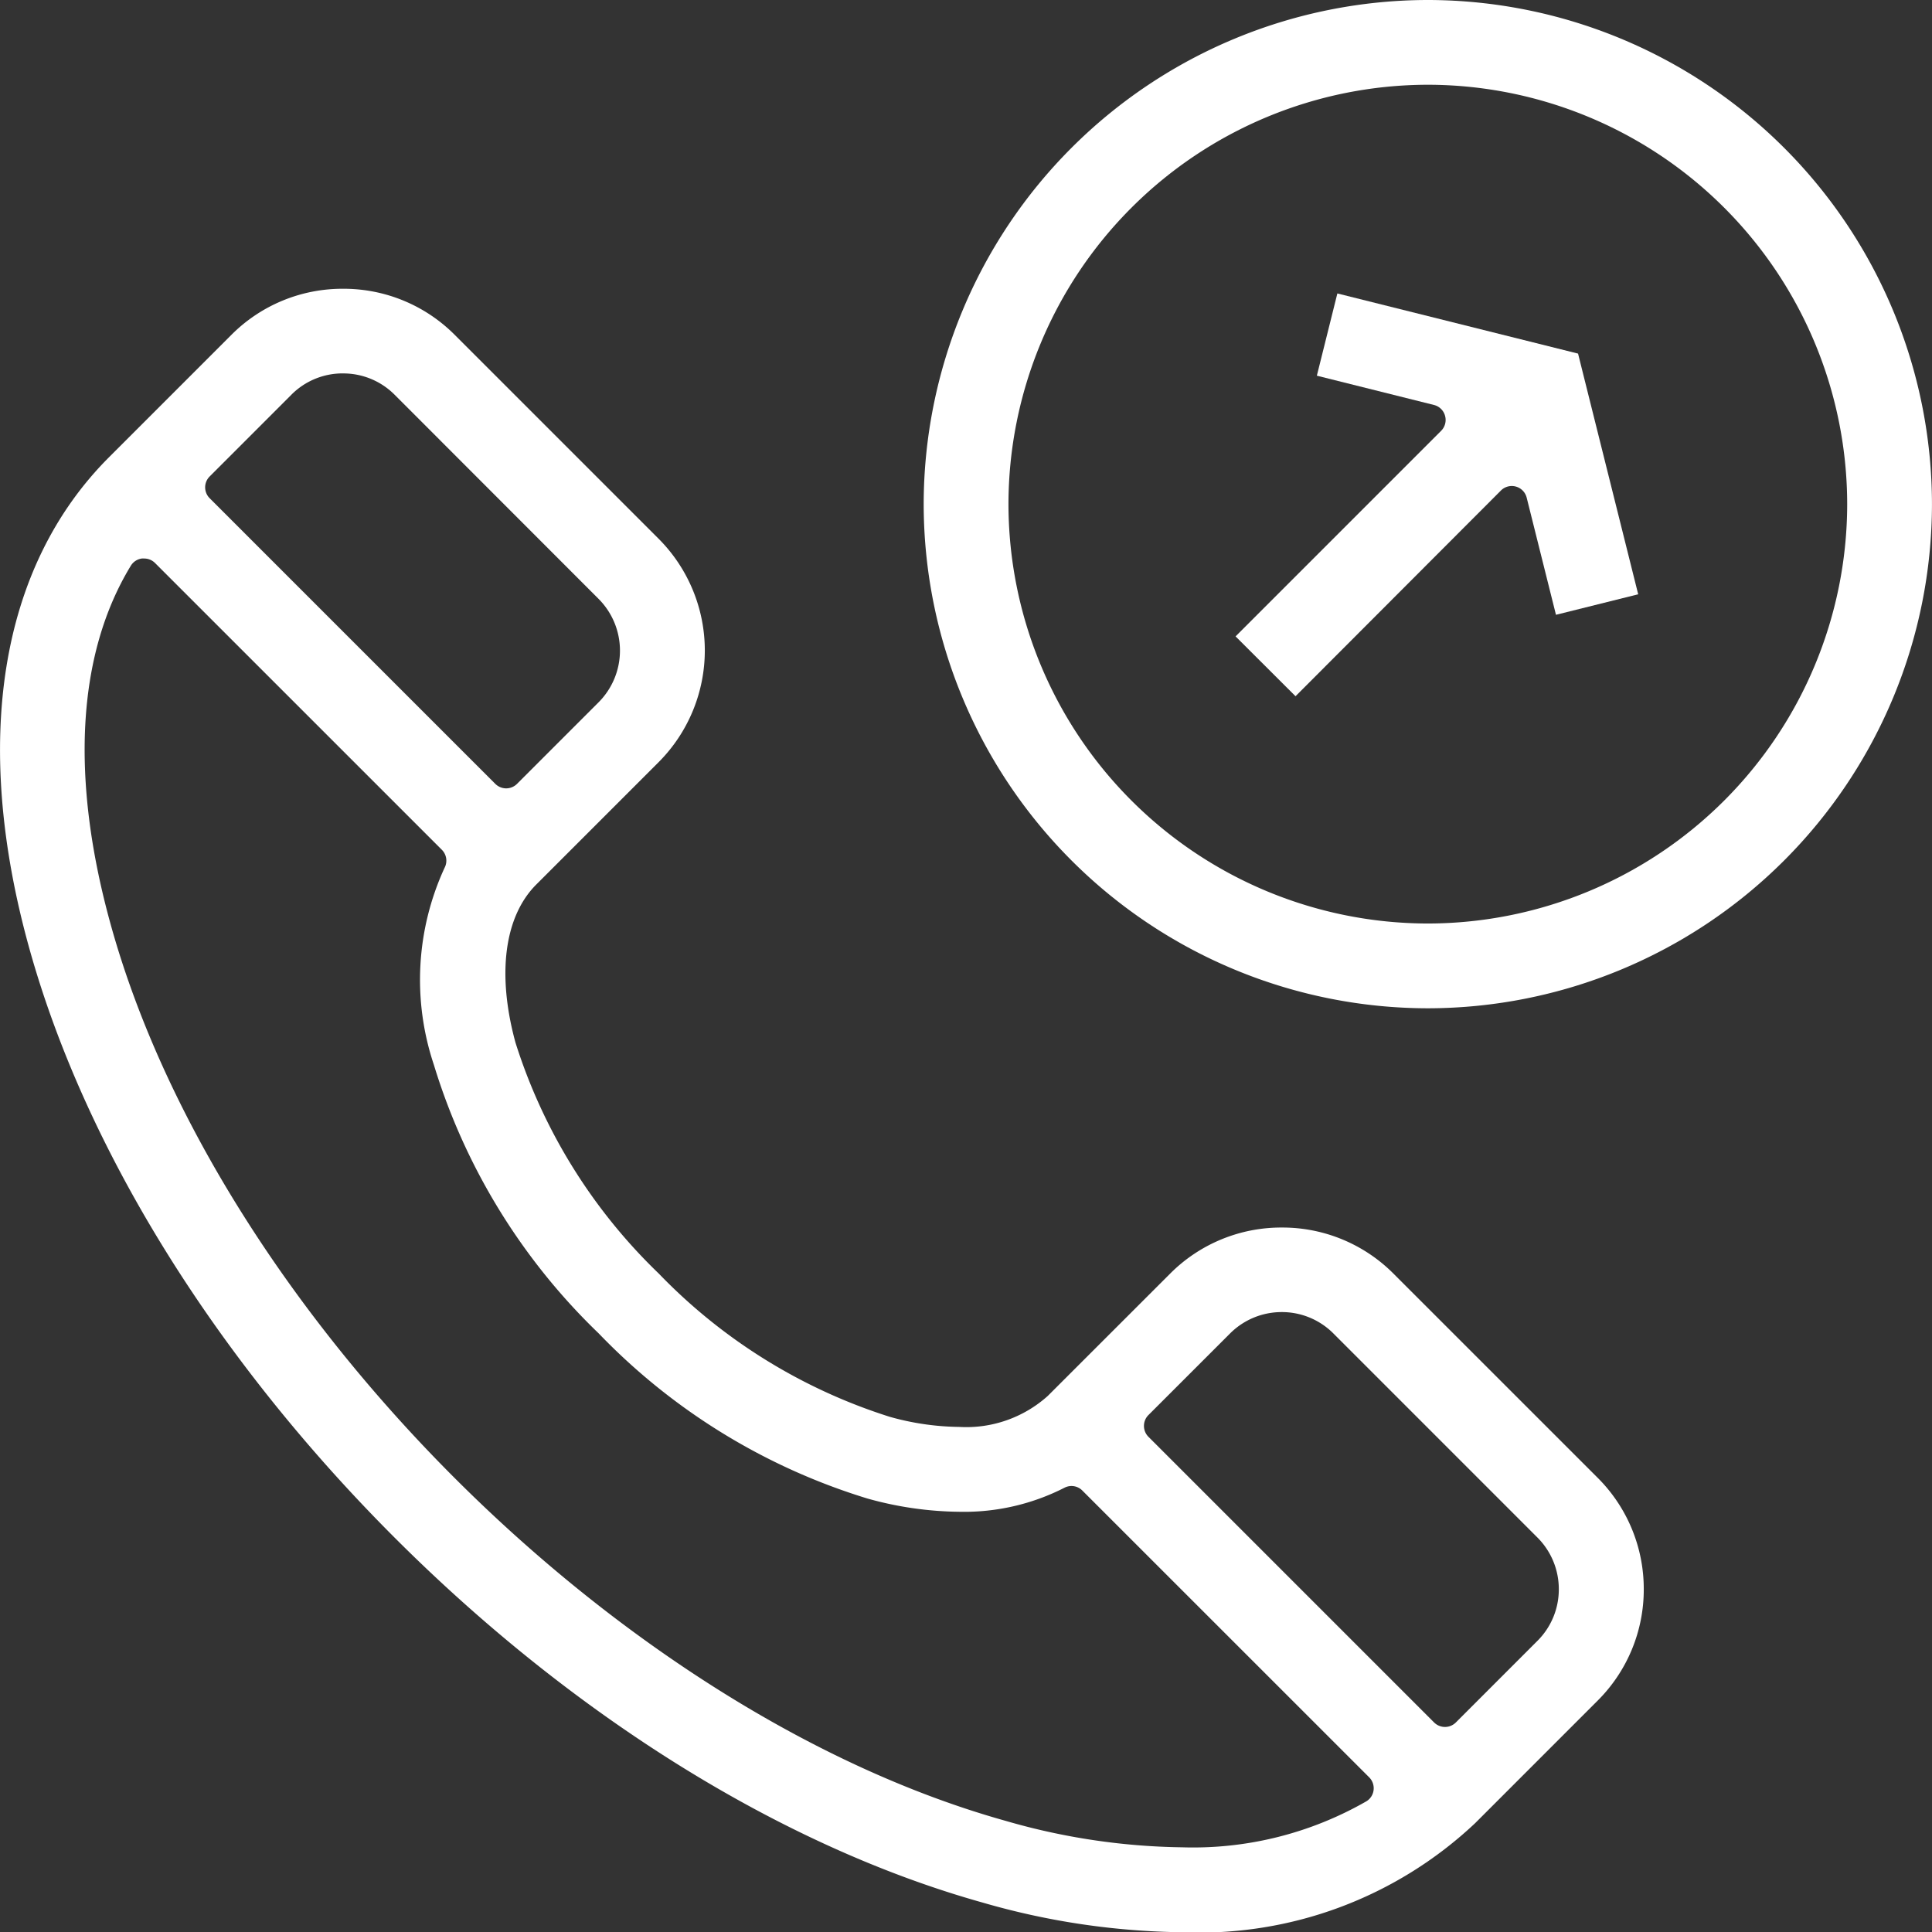
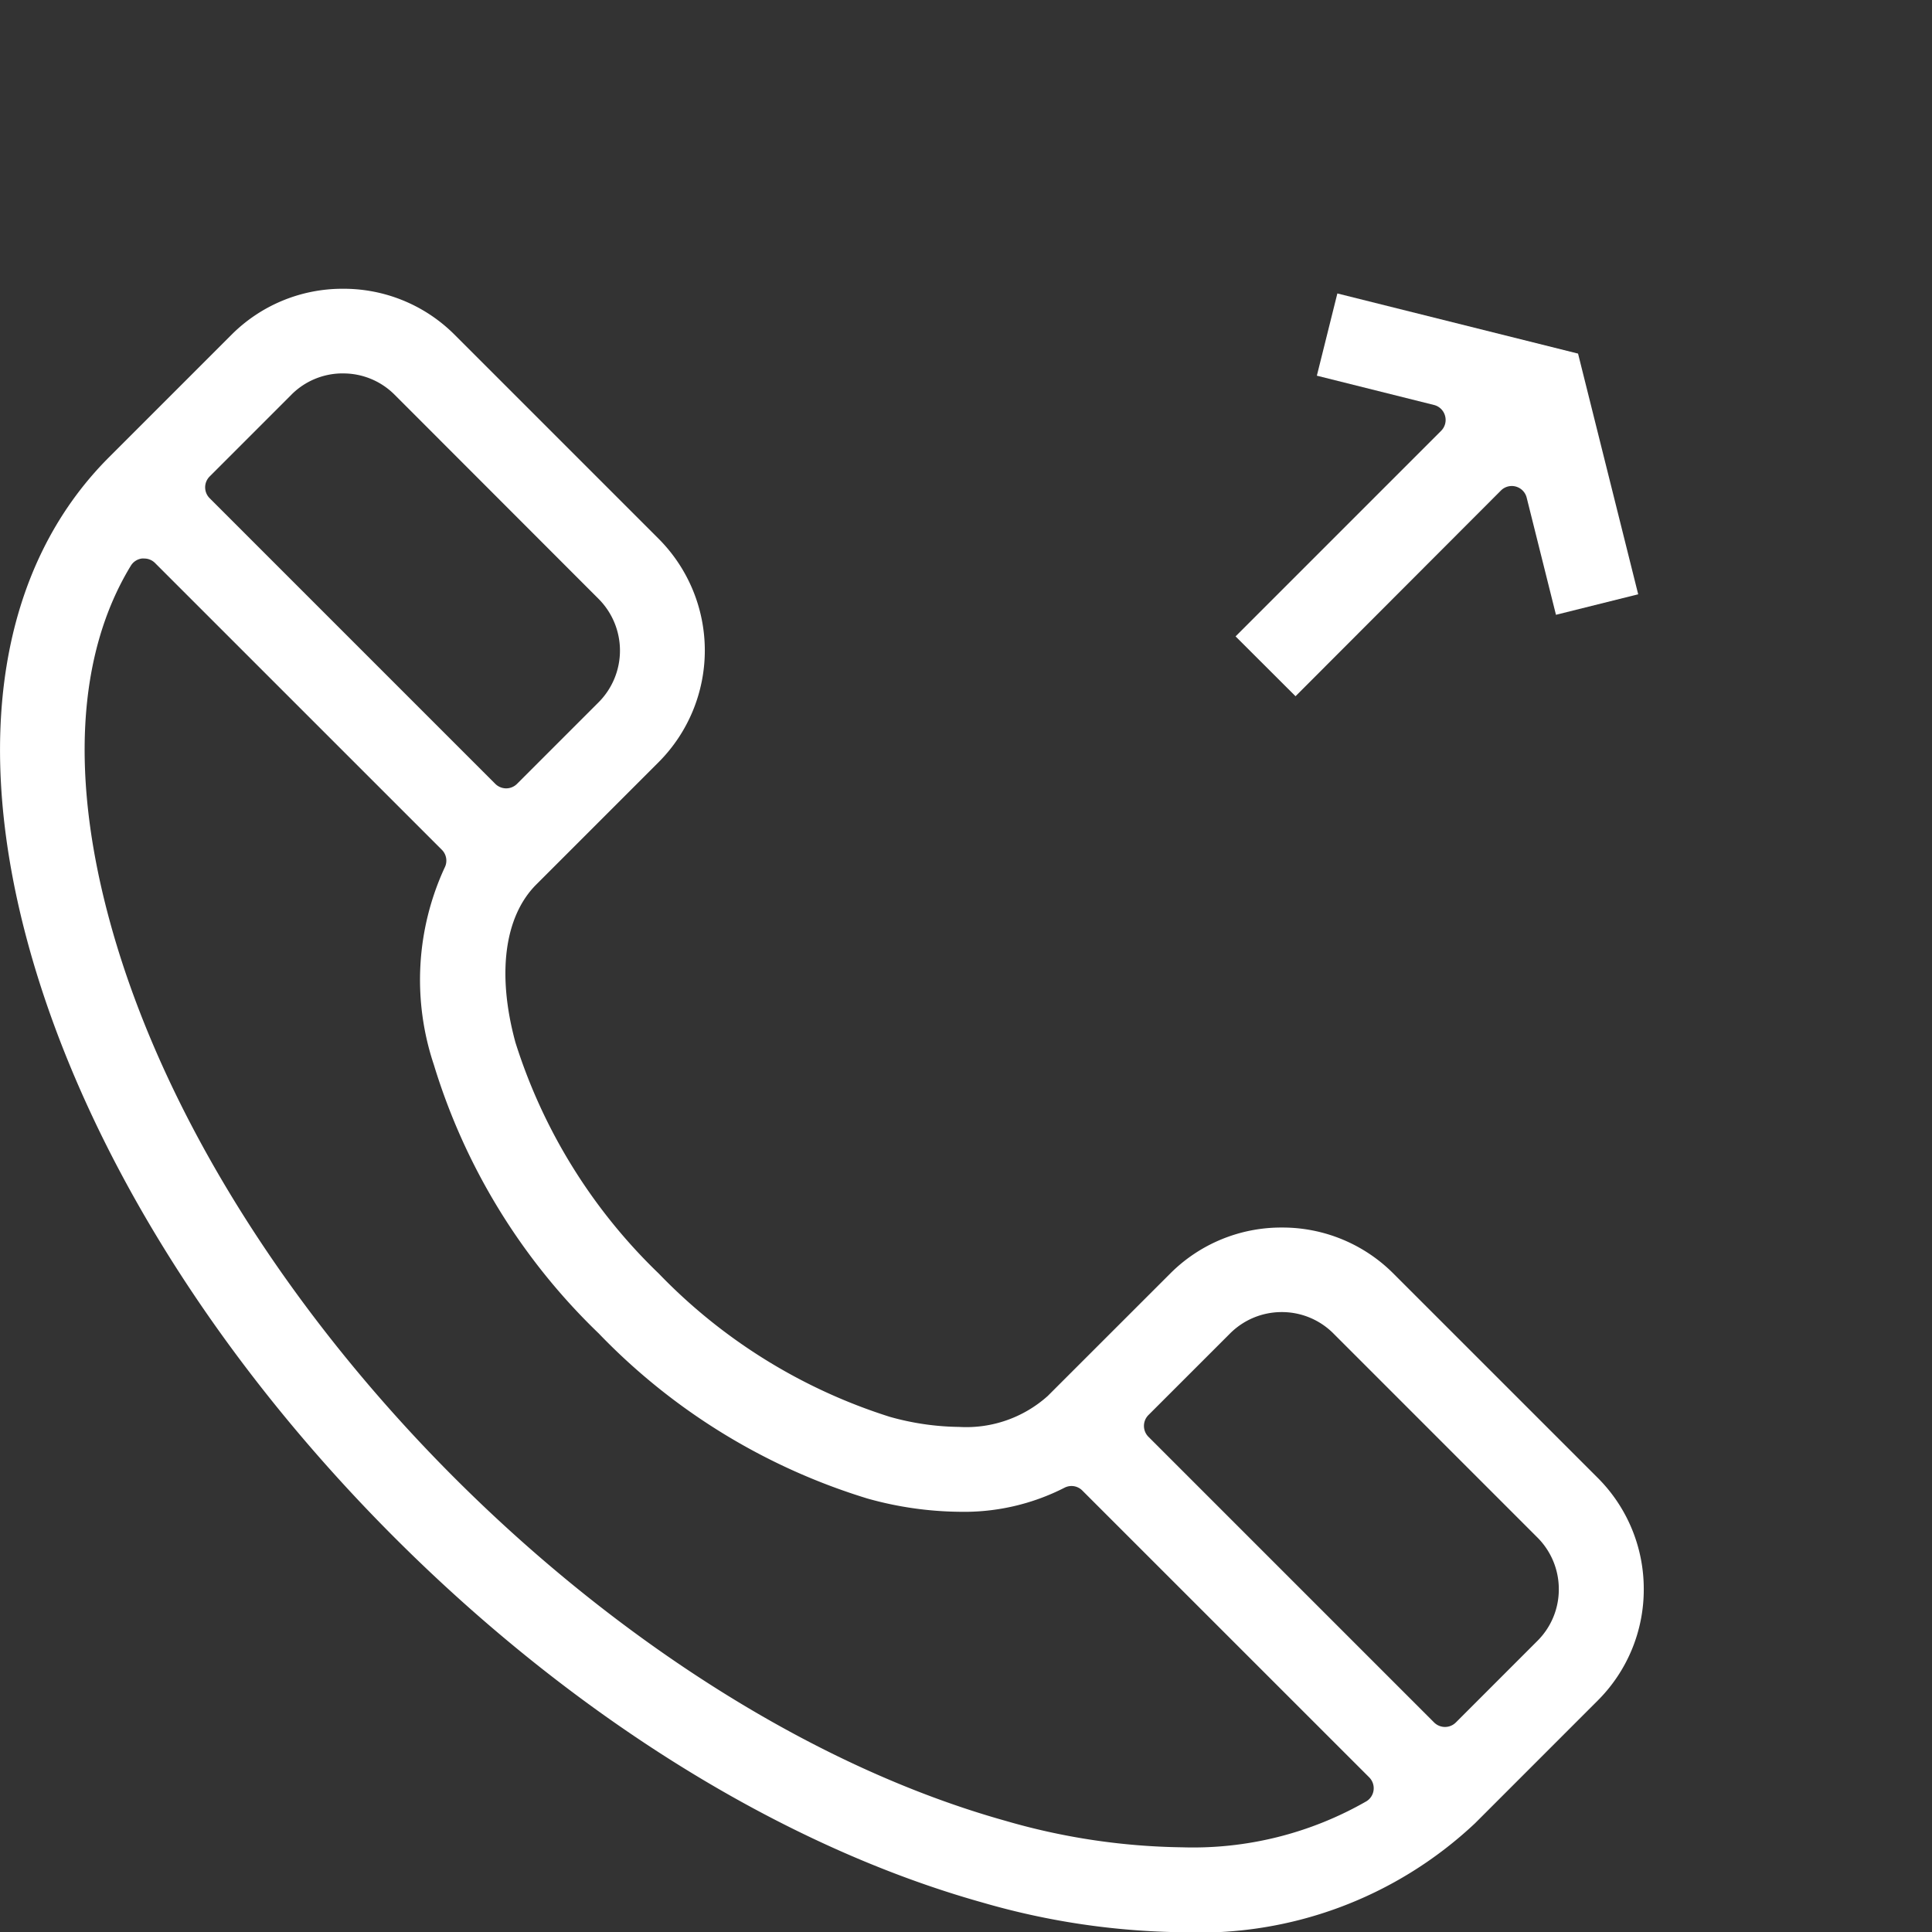
<svg xmlns="http://www.w3.org/2000/svg" width="65.949" height="65.958" viewBox="0 0 65.949 65.958">
  <rect x="0" y="0" width="65.949" height="65.958" fill="#333333" stroke="none" />
  <g id="グループ_2579" data-name="グループ 2579" transform="translate(-0.003)">
    <path id="パス_4942" data-name="パス 4942" d="M6988.395-7320.572a25.457,25.457,0,0,1-6.822-1.013c-6.819-1.91-13.946-6.333-20.071-12.458s-10.547-13.252-12.456-20.069c-1.988-7.105-1.027-13.074,2.708-16.809l4.18-4.18a5.348,5.348,0,0,1,3.809-1.571,5.35,5.35,0,0,1,3.81,1.571l6.966,6.966a5.4,5.4,0,0,1,0,7.619l-4.18,4.18c-1.09,1.09-1.348,3.056-.711,5.393a18.781,18.781,0,0,0,4.891,7.886,18.84,18.84,0,0,0,7.886,4.891,9.071,9.071,0,0,0,2.366.345,4.165,4.165,0,0,0,3.027-1.057l4.18-4.178a5.35,5.35,0,0,1,3.81-1.571,5.348,5.348,0,0,1,3.809,1.571l6.966,6.965a5.355,5.355,0,0,1,1.58,3.81,5.35,5.35,0,0,1-1.58,3.809l-4.179,4.18A13.733,13.733,0,0,1,6988.395-7320.572Zm-35.449-46.893h-.062a.52.52,0,0,0-.385.247c-1.846,3.03-2.075,7.29-.667,12.321,3.682,13.149,17.373,26.839,30.521,30.521a22.593,22.593,0,0,0,6.031.905,11.889,11.889,0,0,0,6.29-1.57.52.52,0,0,0,.247-.384.528.528,0,0,0-.148-.432l-9.794-9.792a.521.521,0,0,0-.37-.155.526.526,0,0,0-.244.061,7.532,7.532,0,0,1-3.569.819,12.009,12.009,0,0,1-3.154-.453,21.413,21.413,0,0,1-9.172-5.636,21.358,21.358,0,0,1-5.627-9.17,9.137,9.137,0,0,1,.365-6.722.524.524,0,0,0-.092-.616l-9.793-9.792A.524.524,0,0,0,6952.945-7367.464Zm38.84,25.724a2.488,2.488,0,0,0-1.764.729l-2.787,2.786a.522.522,0,0,0-.153.371.524.524,0,0,0,.153.371l9.752,9.752a.529.529,0,0,0,.371.153.527.527,0,0,0,.37-.153l2.786-2.787a2.473,2.473,0,0,0,.729-1.763,2.487,2.487,0,0,0-.729-1.763l-6.965-6.966A2.48,2.48,0,0,0,6991.785-7341.741Zm-32.044-32.042a2.466,2.466,0,0,0-1.767.732l-2.786,2.787a.522.522,0,0,0-.153.37.525.525,0,0,0,.153.371l9.752,9.752a.528.528,0,0,0,.37.153.527.527,0,0,0,.37-.153l2.787-2.787a2.5,2.5,0,0,0,0-3.526l-6.96-6.966A2.47,2.47,0,0,0,6959.741-7373.782Z" transform="translate(-6948.03 7386.529)" fill="#fff" />
-     <path id="パス_4943" data-name="パス 4943" d="M7206.18-7417.582a17.229,17.229,0,0,1-17.21-17.209A17.23,17.23,0,0,1,7206.18-7452a17.23,17.23,0,0,1,17.208,17.209A17.228,17.228,0,0,1,7206.18-7417.582Zm0-31.525a14.333,14.333,0,0,0-14.316,14.316,14.332,14.332,0,0,0,14.315,14.315,14.331,14.331,0,0,0,14.315-14.315A14.331,14.331,0,0,0,7206.18-7449.107Z" transform="translate(-7157.437 7452)" fill="#fff" />
    <path id="パス_4944" data-name="パス 4944" d="M7270.319-7363.735l7.02-7.02a.525.525,0,0,0,.131-.51.523.523,0,0,0-.376-.369l-4-1,.7-2.807,8.216,2.053,2.053,8.216-2.807.7-1-4a.525.525,0,0,0-.369-.377.5.5,0,0,0-.14-.019.523.523,0,0,0-.369.153l-7.012,7.023Z" transform="translate(-7228.14 7385.458)" fill="#fff" />
  </g>
</svg>